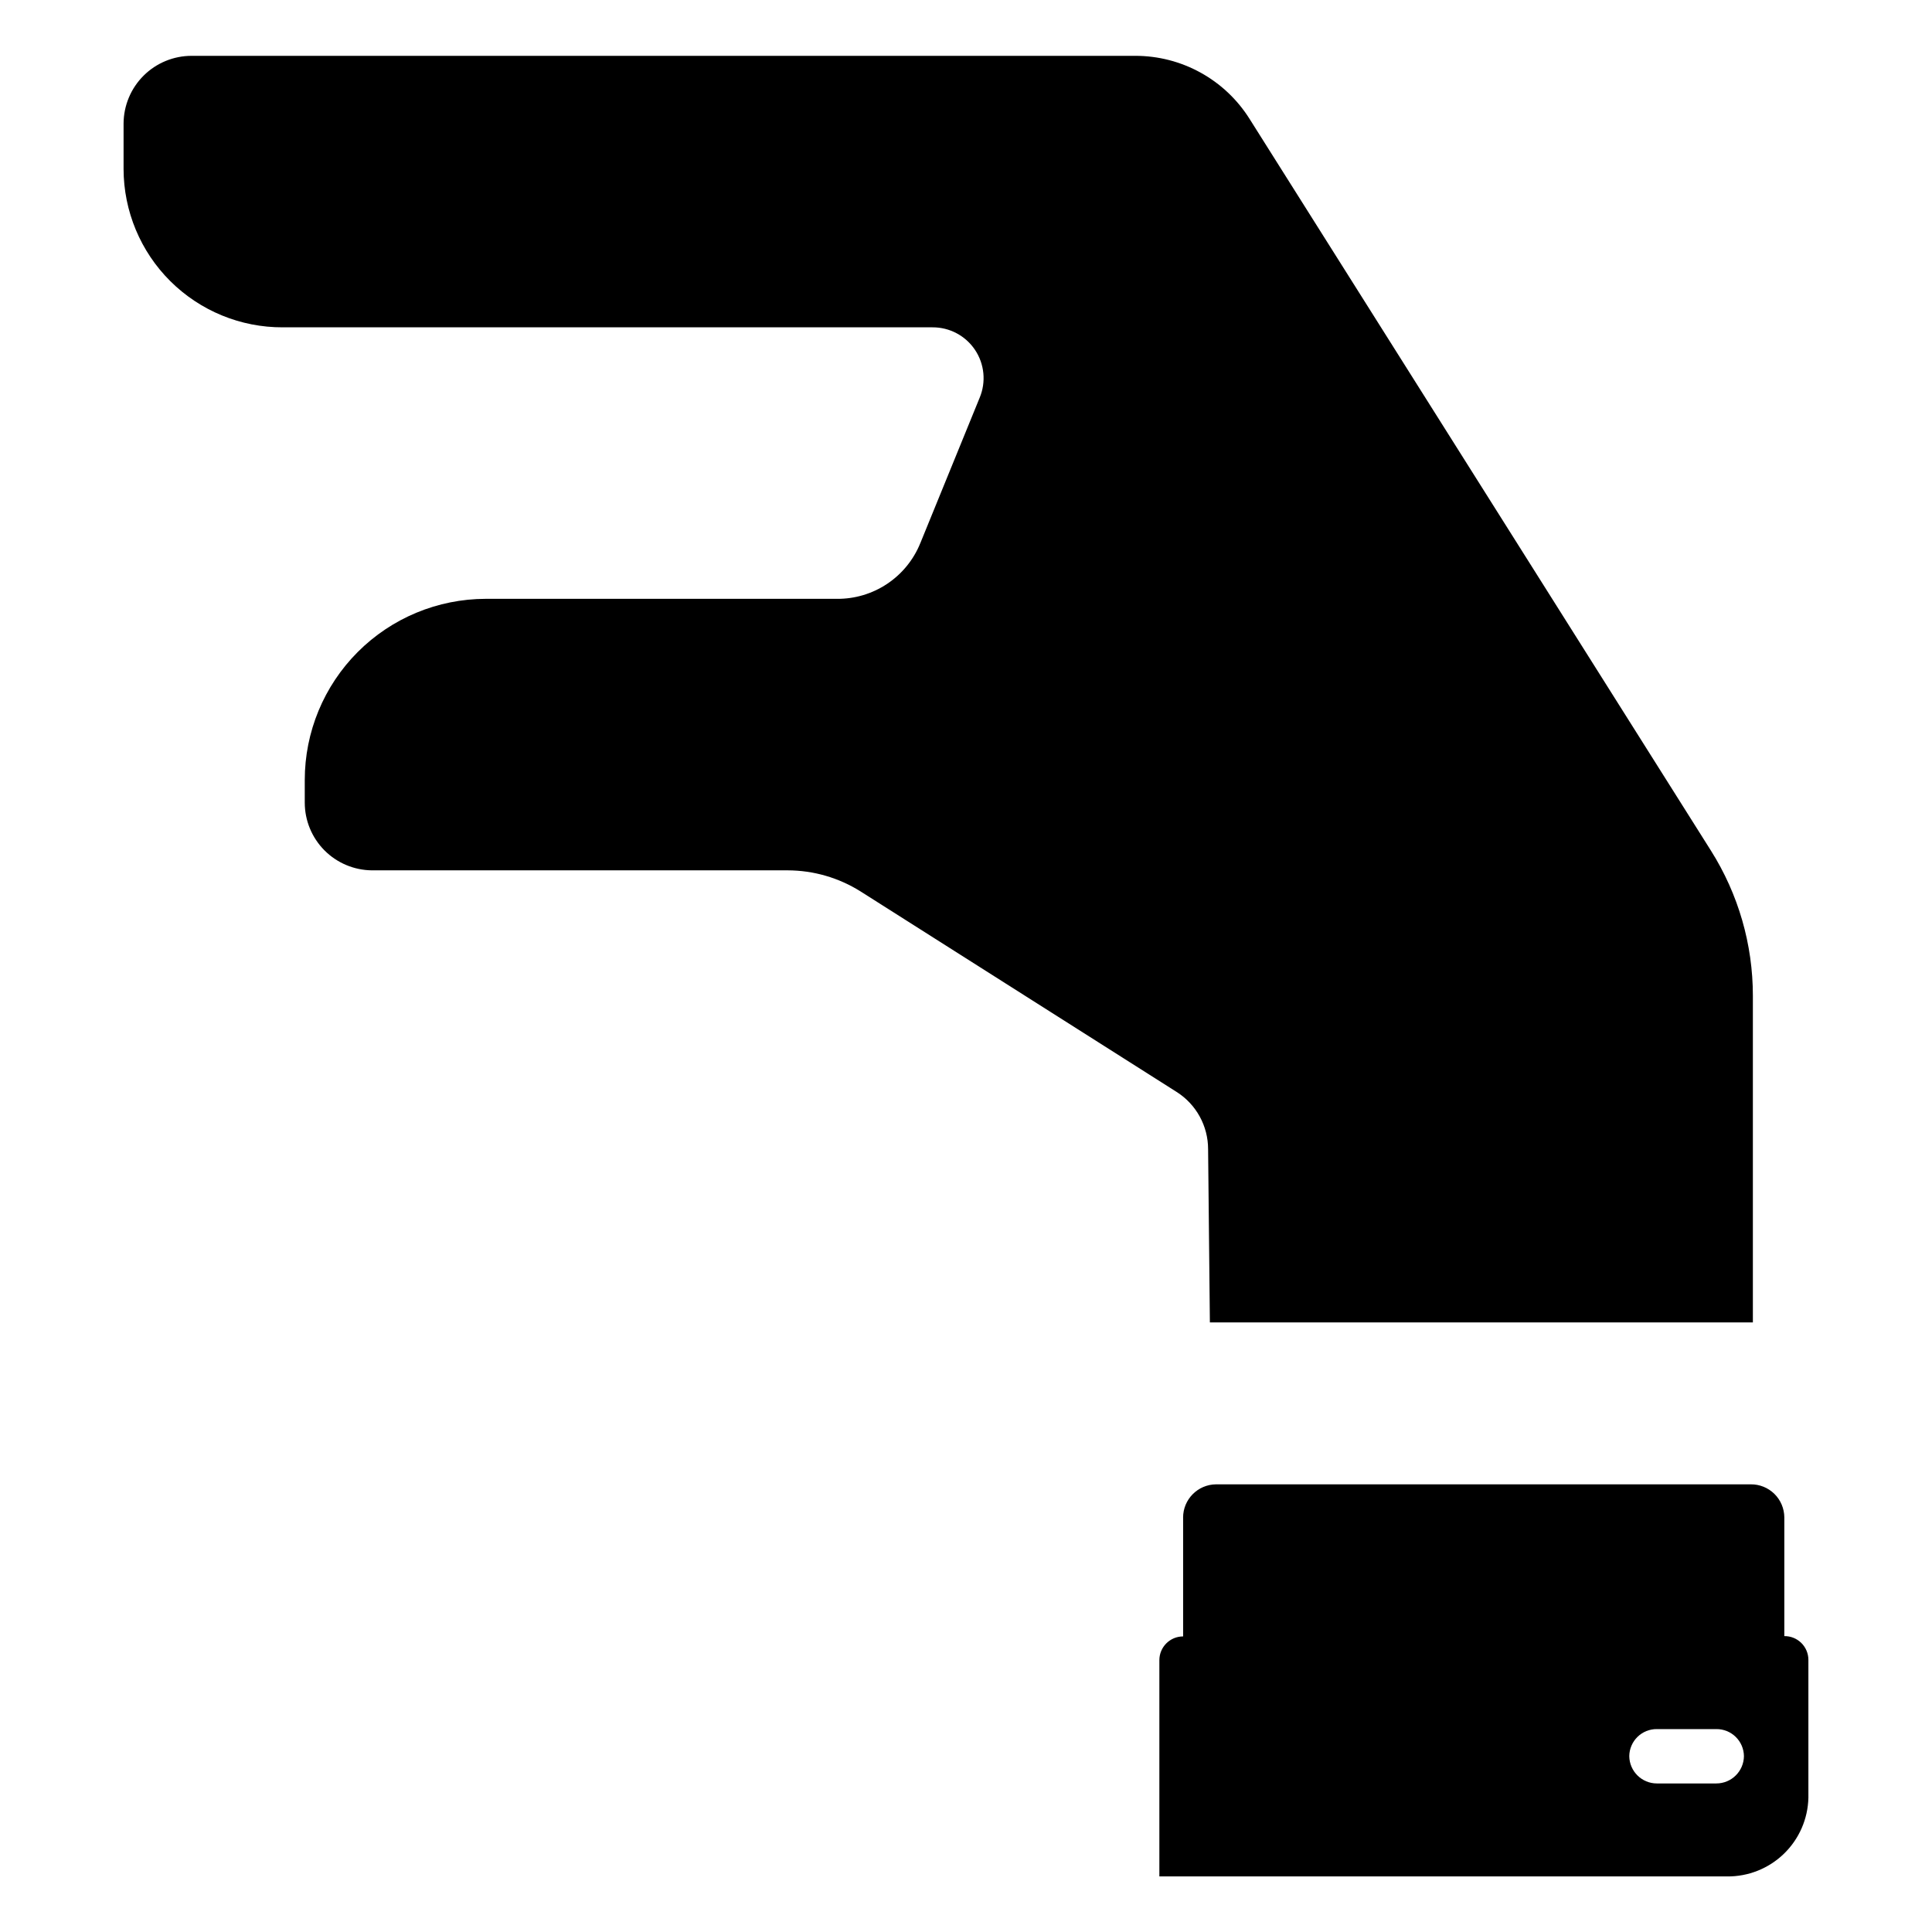
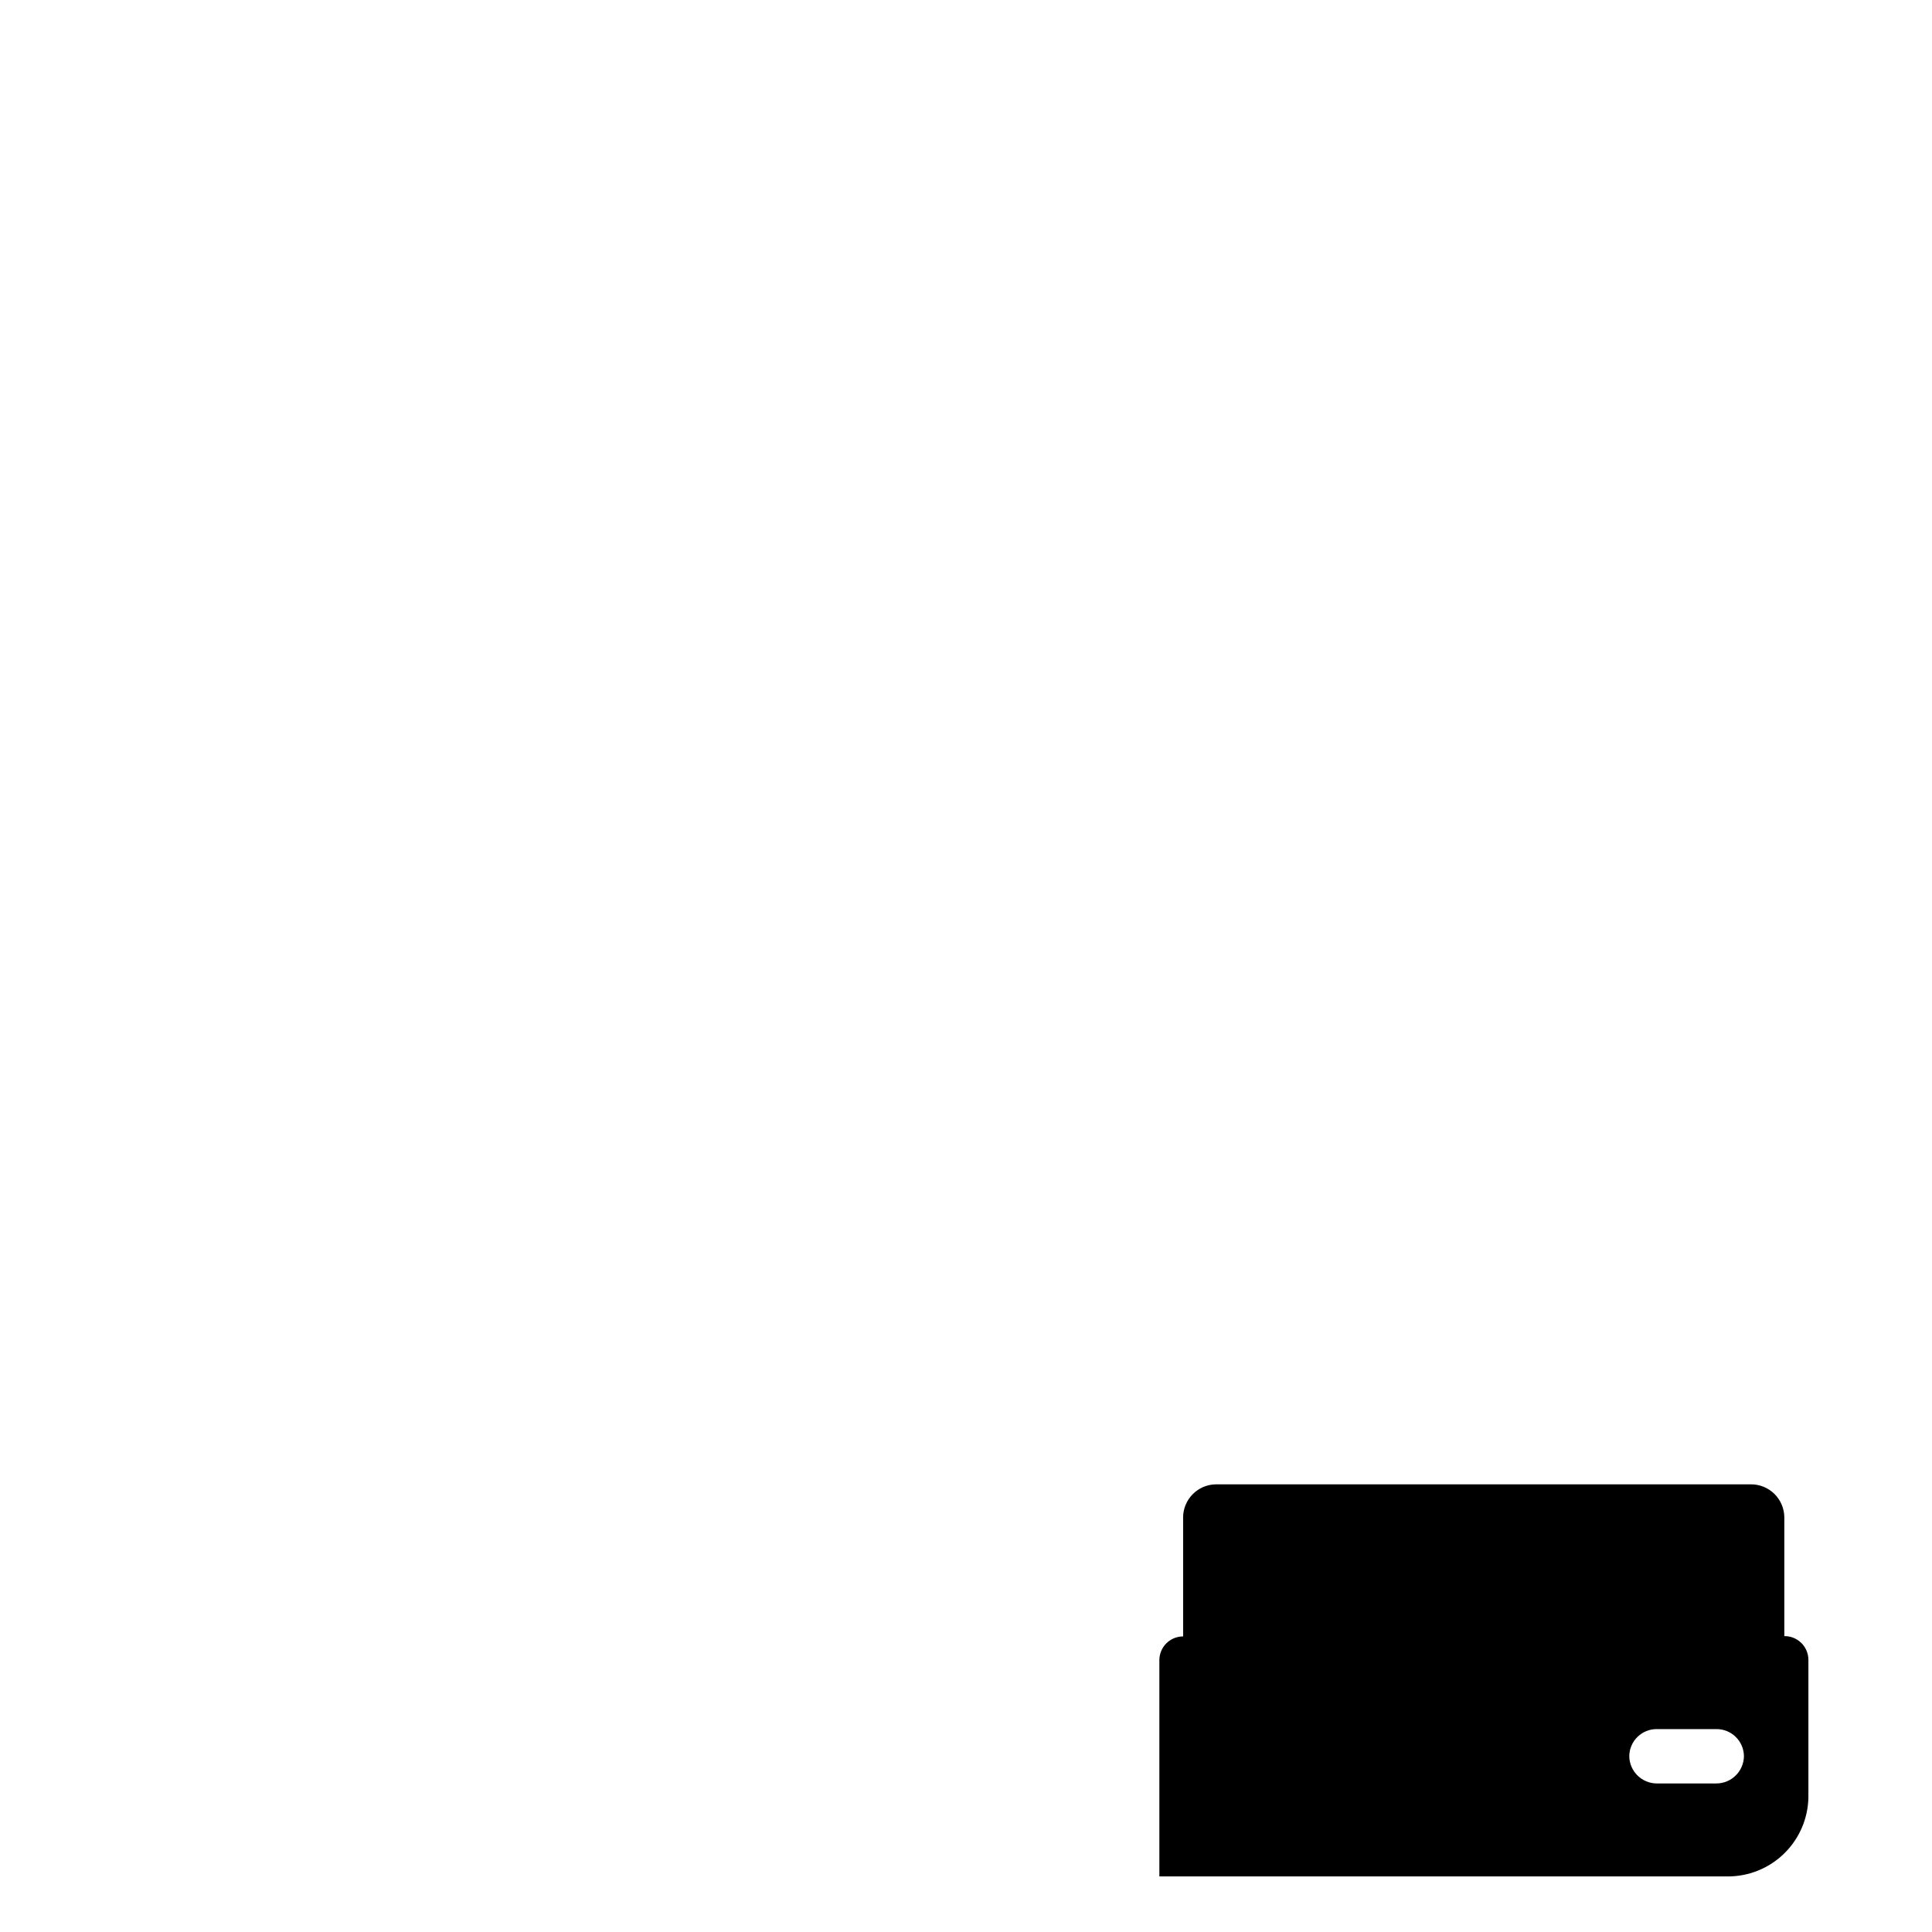
<svg xmlns="http://www.w3.org/2000/svg" fill="#000000" width="800px" height="800px" version="1.1" viewBox="144 144 512 512">
  <g>
    <path d="m457.54 546.18v31.488c-3.477 0-6.297 2.816-6.297 6.297v57.309h150.43c5.617 0.062 11.035-2.094 15.074-6 4.035-3.902 6.371-9.246 6.496-14.863v-36.523c0-1.688-0.676-3.301-1.875-4.484-1.195-1.184-2.82-1.836-4.504-1.816v-31.488c-0.02-2.336-0.969-4.57-2.637-6.211-1.668-1.637-3.918-2.547-6.258-2.523h-141.7c-4.84 0.043-8.738 3.977-8.738 8.816zm141.3 56.047c1.918-0.02 3.769 0.723 5.141 2.066 1.375 1.344 2.156 3.176 2.18 5.098-0.043 4.012-3.309 7.242-7.32 7.242h-15.746c-4.012 0-7.277-3.231-7.32-7.242 0.02-1.922 0.805-3.754 2.176-5.098 1.375-1.344 3.223-2.086 5.144-2.066z" />
-     <path d="m464.63 494.46h143.9v-86.59c0-13.598-3.848-26.914-11.098-38.418l-122.25-193.89c-6.551-10.461-18.039-16.801-30.387-16.766h-250.02c-4.766 0-9.34 1.887-12.719 5.25-3.379 3.363-5.285 7.93-5.309 12.695v12.047c0.023 11.16 4.481 21.859 12.398 29.727 7.914 7.871 18.637 12.273 29.797 12.23h172.16c4.523-0.031 8.758 2.207 11.277 5.961 2.519 3.754 2.984 8.523 1.242 12.695l-15.742 38.574h-0.004c-1.785 4.391-4.848 8.141-8.793 10.766-3.945 2.625-8.59 4.004-13.328 3.953h-93.047c-12.723 0.023-24.914 5.09-33.902 14.094-8.988 9.004-14.039 21.203-14.039 33.926v5.984c0 4.731 1.871 9.273 5.203 12.637 3.332 3.359 7.856 5.269 12.59 5.312h110.21c6.824 0.02 13.508 1.957 19.289 5.586l83.758 53.137c5.203 3.297 8.352 9.031 8.344 15.195z" />
  </g>
</svg>